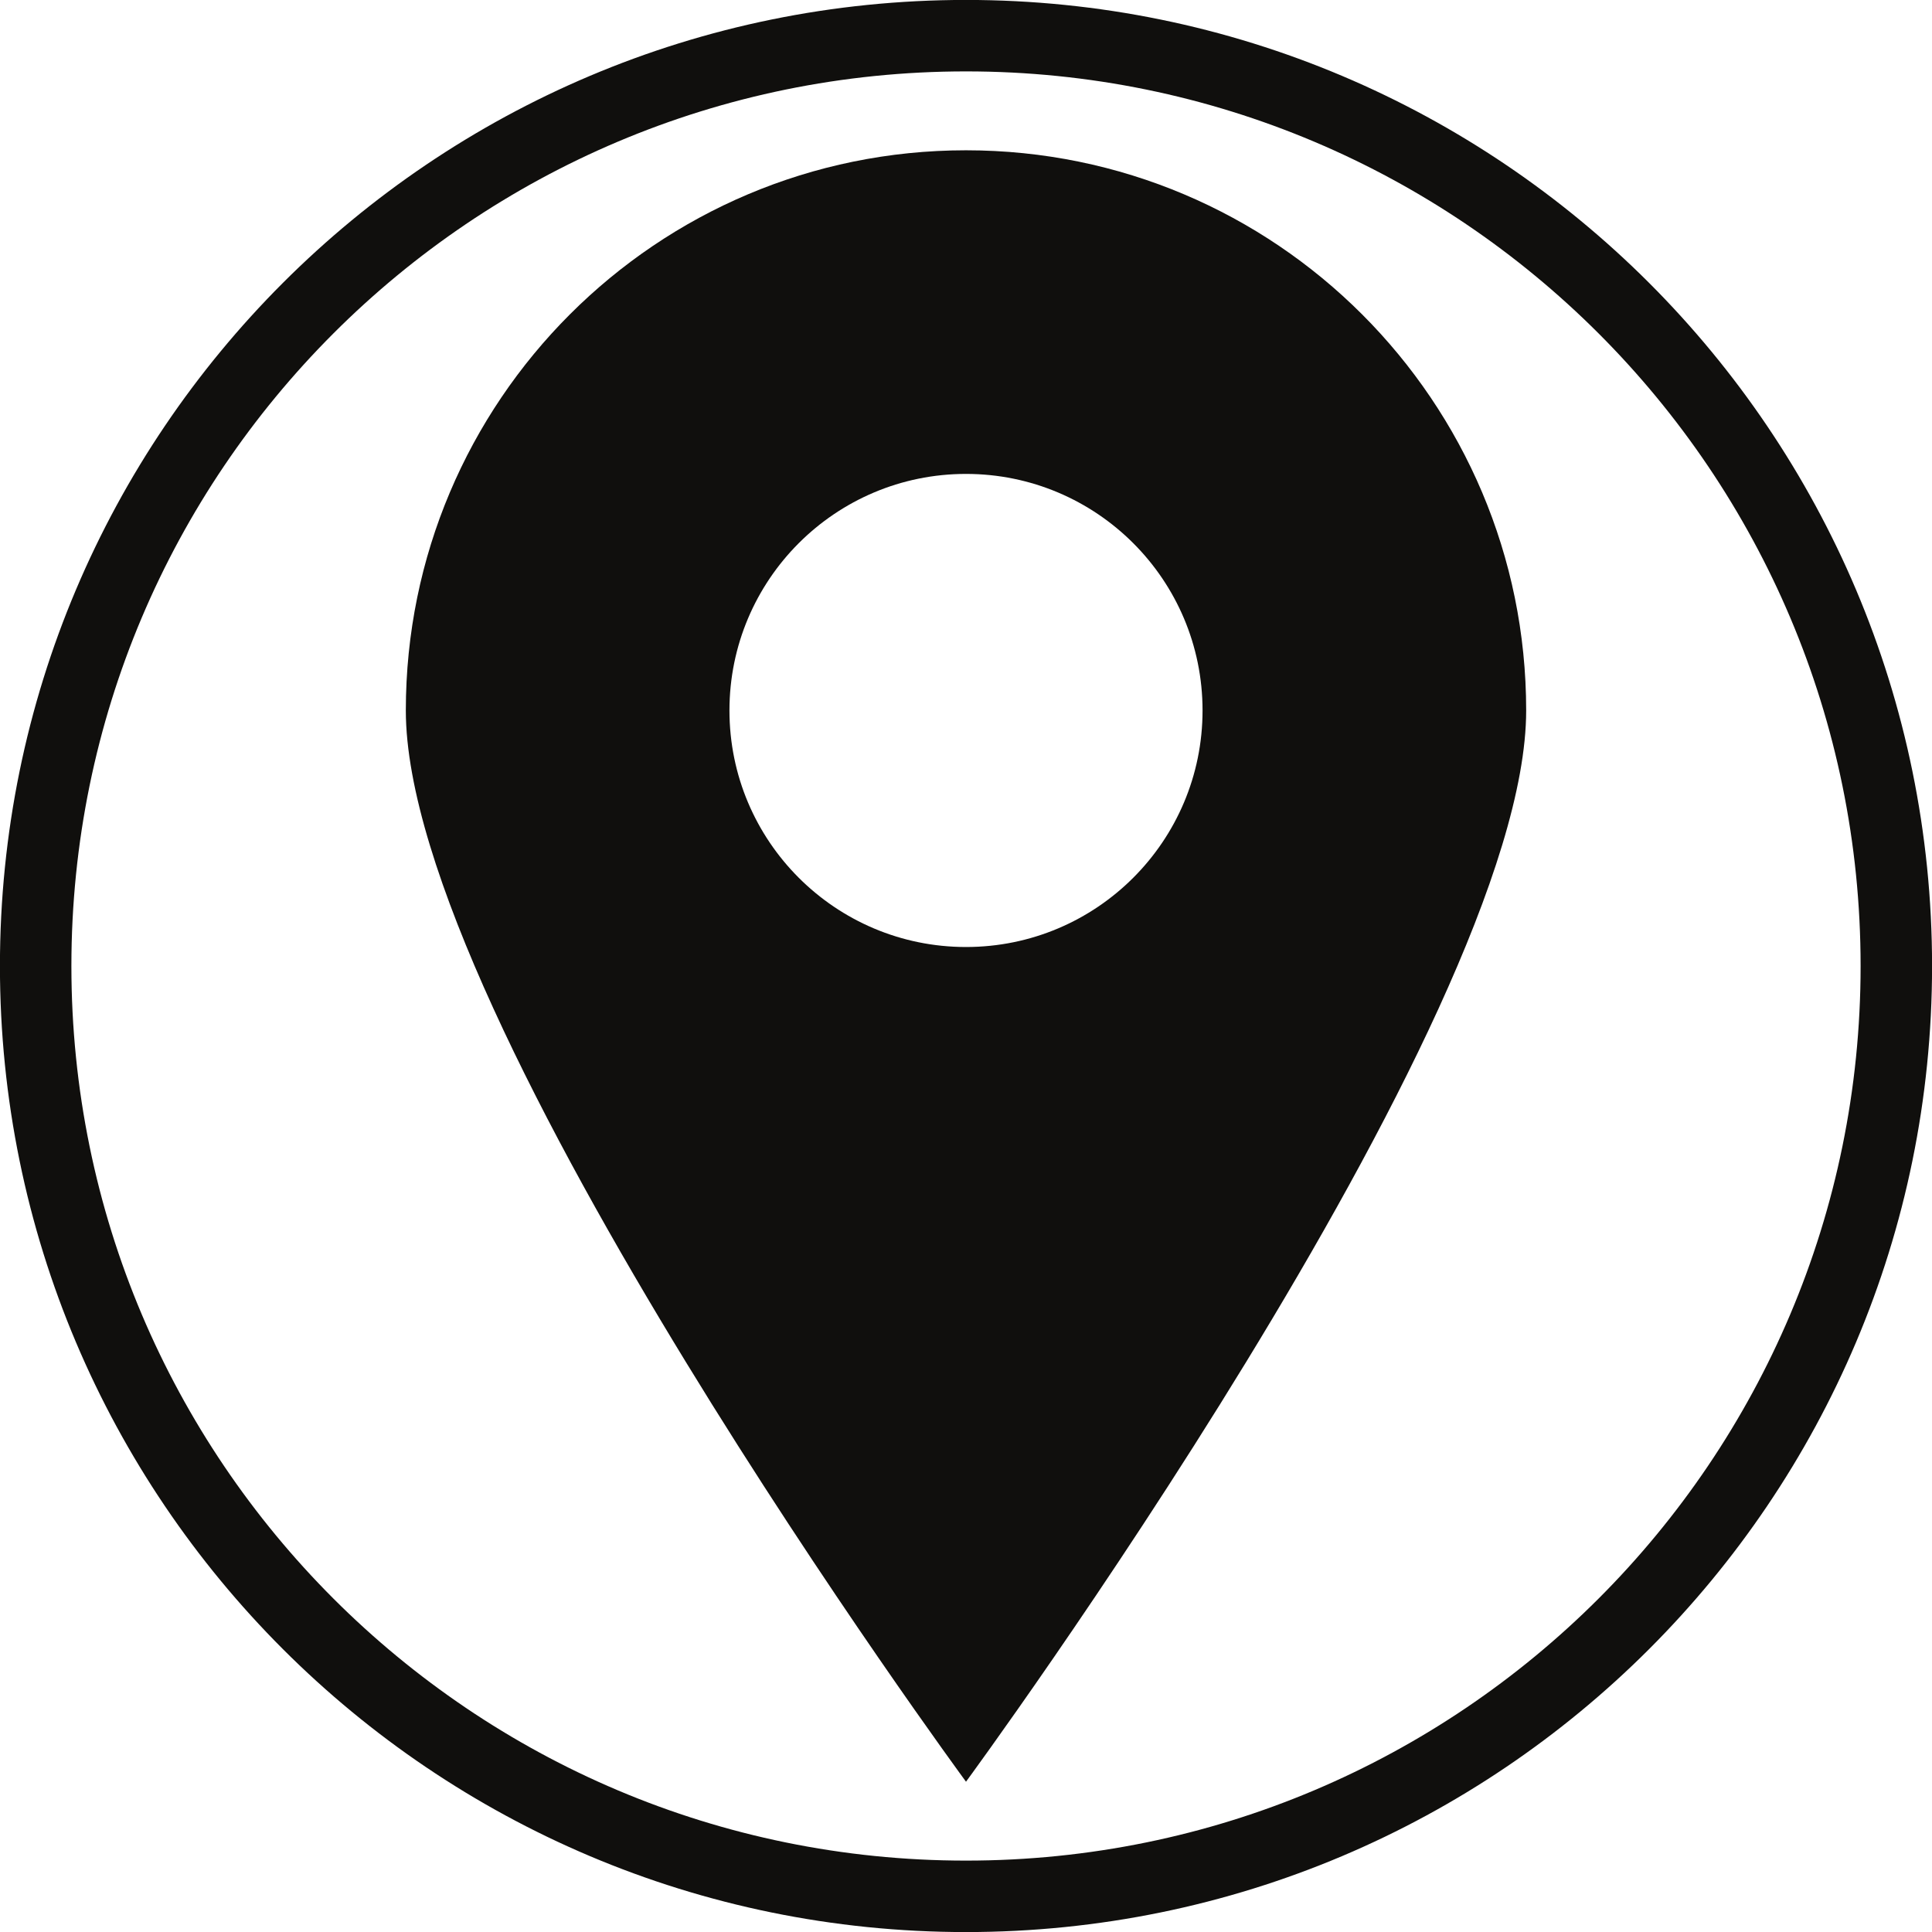
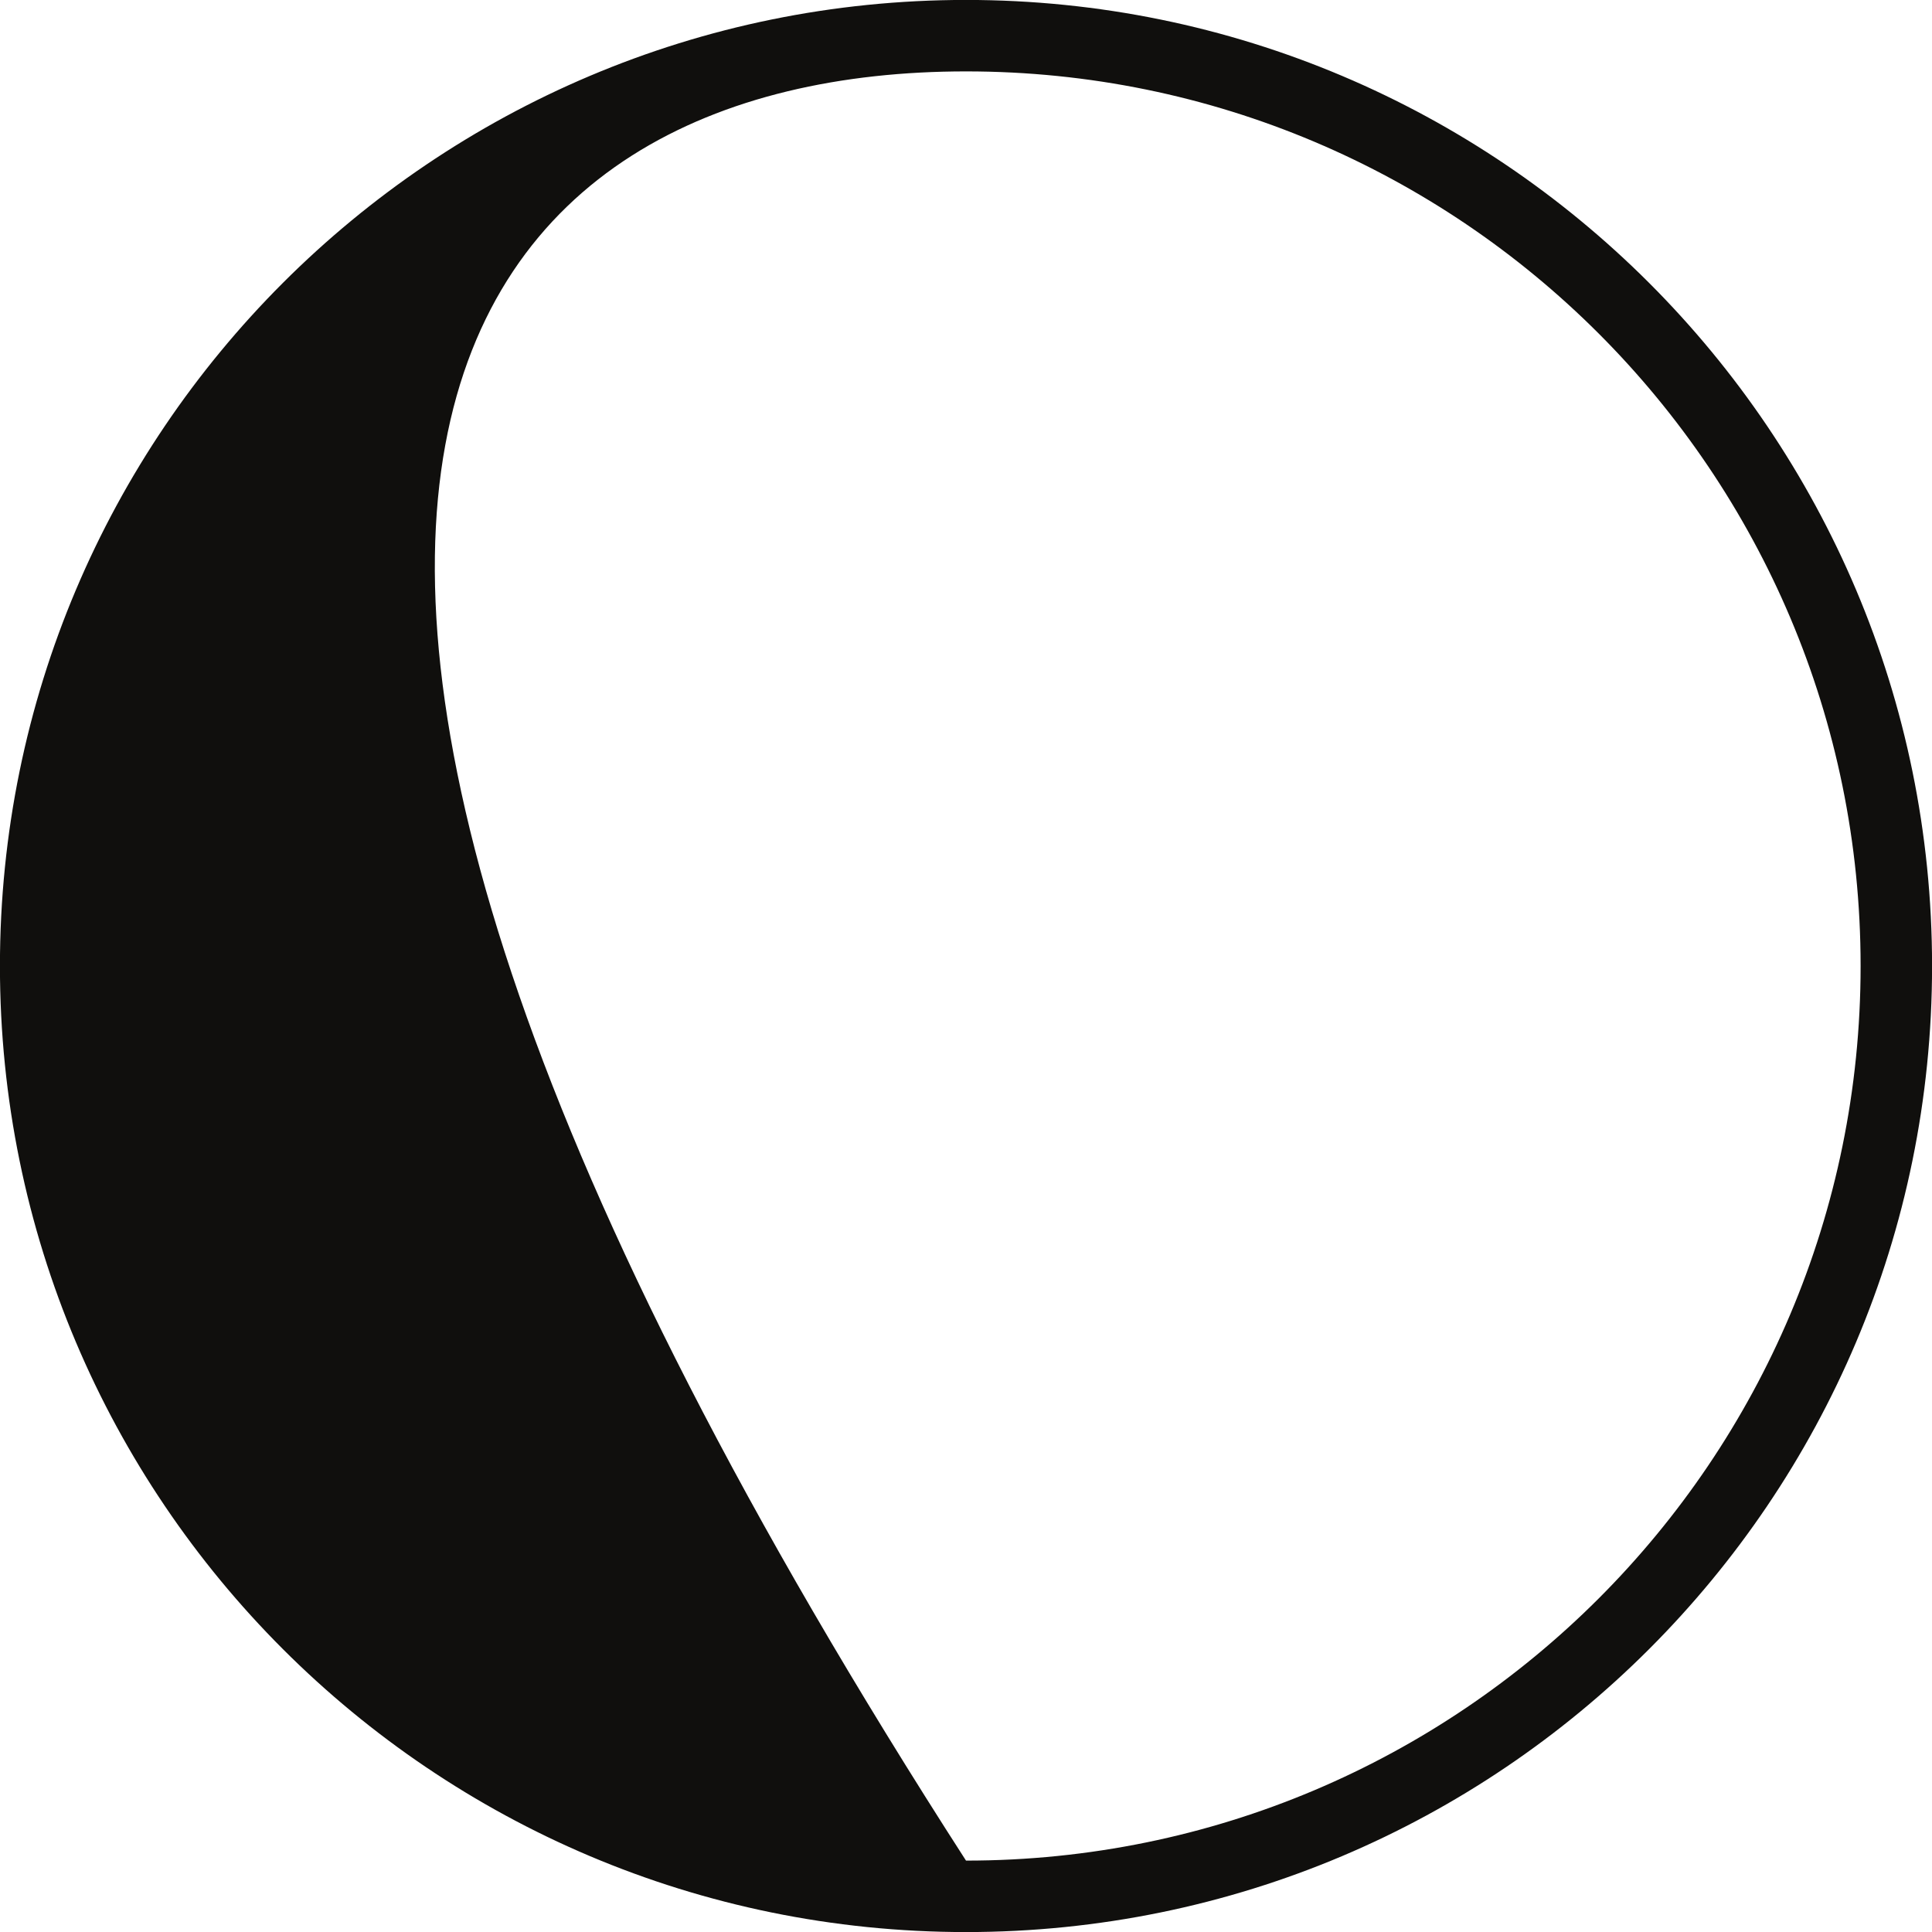
<svg xmlns="http://www.w3.org/2000/svg" height="128.0" preserveAspectRatio="xMidYMid meet" version="1.0" viewBox="36.0 36.0 128.0 128.0" width="128.0" zoomAndPan="magnify">
  <g fill="#100f0d" id="change1_1">
-     <path d="M 100 159.27 C 67.266 159.27 40.73 132.734 40.73 100 C 40.73 67.266 67.266 40.73 100 40.73 C 132.734 40.73 159.27 67.266 159.27 100 C 159.27 132.734 132.734 159.27 100 159.27 Z M 100 35.996 C 64.652 35.996 35.996 64.652 35.996 100 C 35.996 135.348 64.652 164.004 100 164.004 C 135.348 164.004 164.004 135.348 164.004 100 C 164.004 64.652 135.348 35.996 100 35.996" fill="inherit" />
-     <path d="M 100 98.742 C 91.344 98.742 84.328 91.727 84.328 83.07 C 84.328 74.414 91.344 67.398 100 67.398 C 108.656 67.398 115.672 74.414 115.672 83.07 C 115.672 91.727 108.656 98.742 100 98.742 Z M 100 45.957 C 79.504 45.957 62.887 62.574 62.887 83.07 C 62.887 103.566 100 154.043 100 154.043 C 100 154.043 137.113 103.566 137.113 83.07 C 137.113 62.574 120.496 45.957 100 45.957" fill="inherit" />
+     <path d="M 100 159.27 C 40.73 67.266 67.266 40.73 100 40.73 C 132.734 40.73 159.27 67.266 159.27 100 C 159.27 132.734 132.734 159.27 100 159.27 Z M 100 35.996 C 64.652 35.996 35.996 64.652 35.996 100 C 35.996 135.348 64.652 164.004 100 164.004 C 135.348 164.004 164.004 135.348 164.004 100 C 164.004 64.652 135.348 35.996 100 35.996" fill="inherit" />
  </g>
</svg>